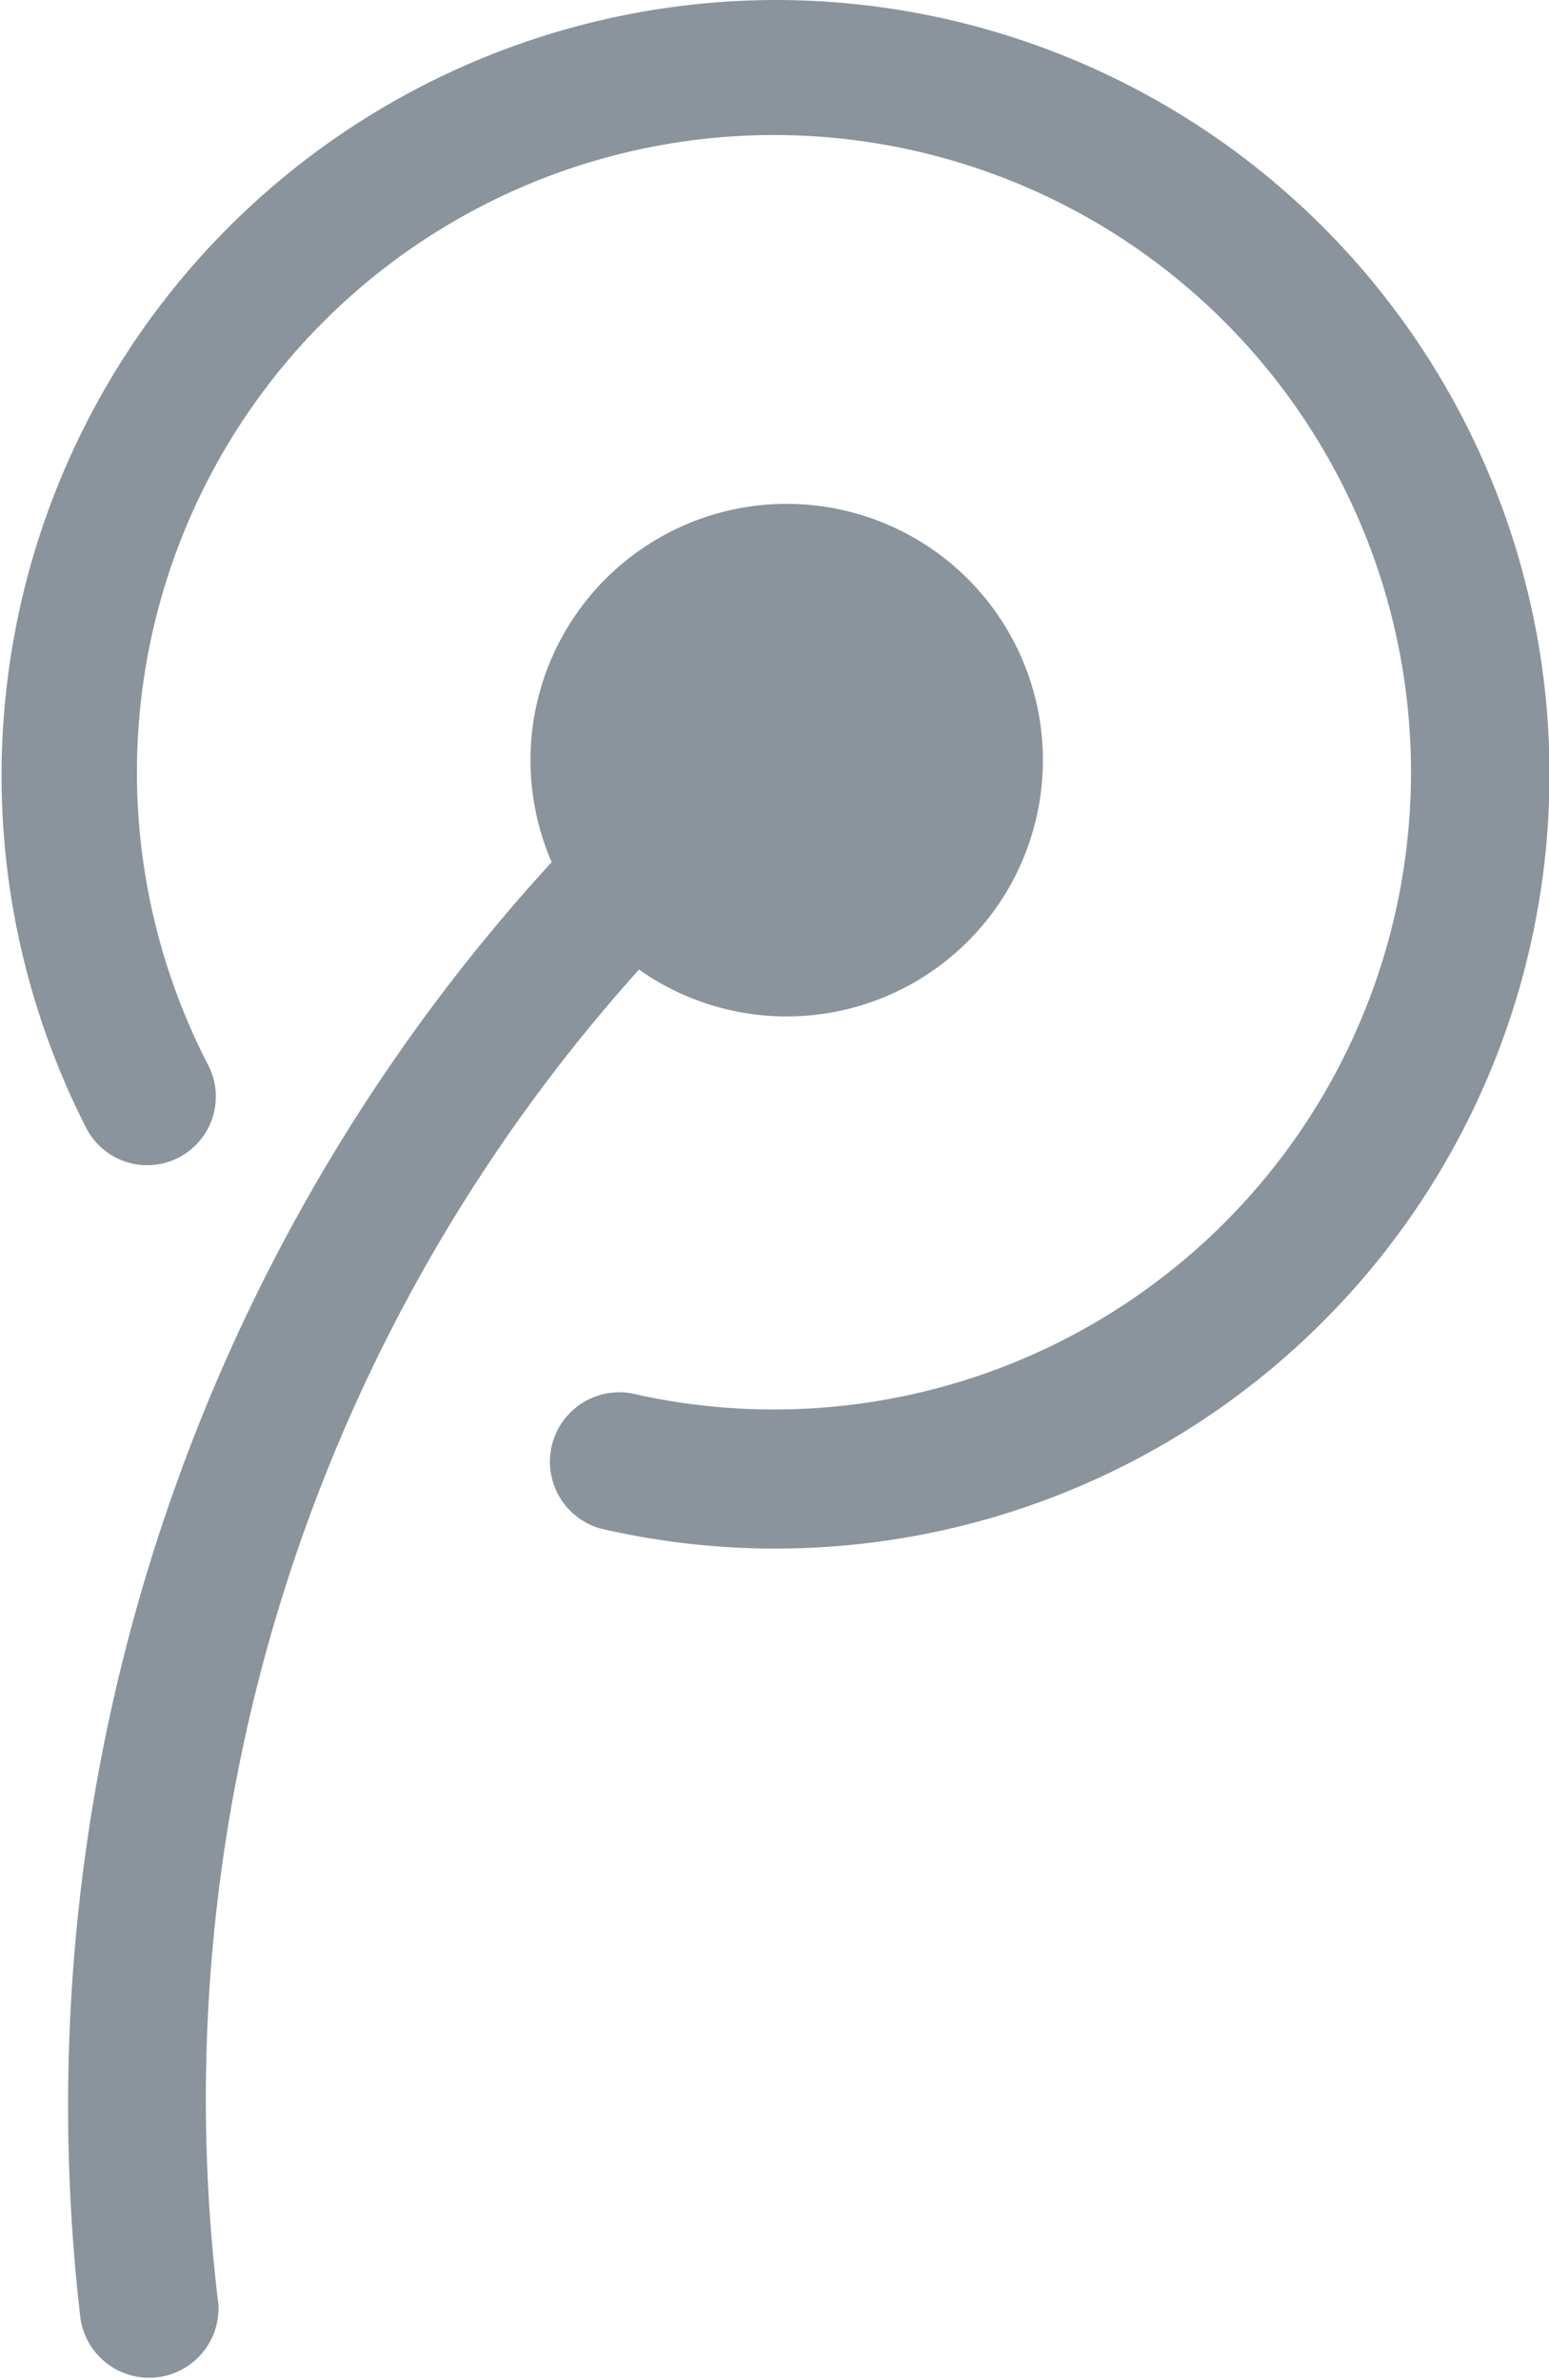
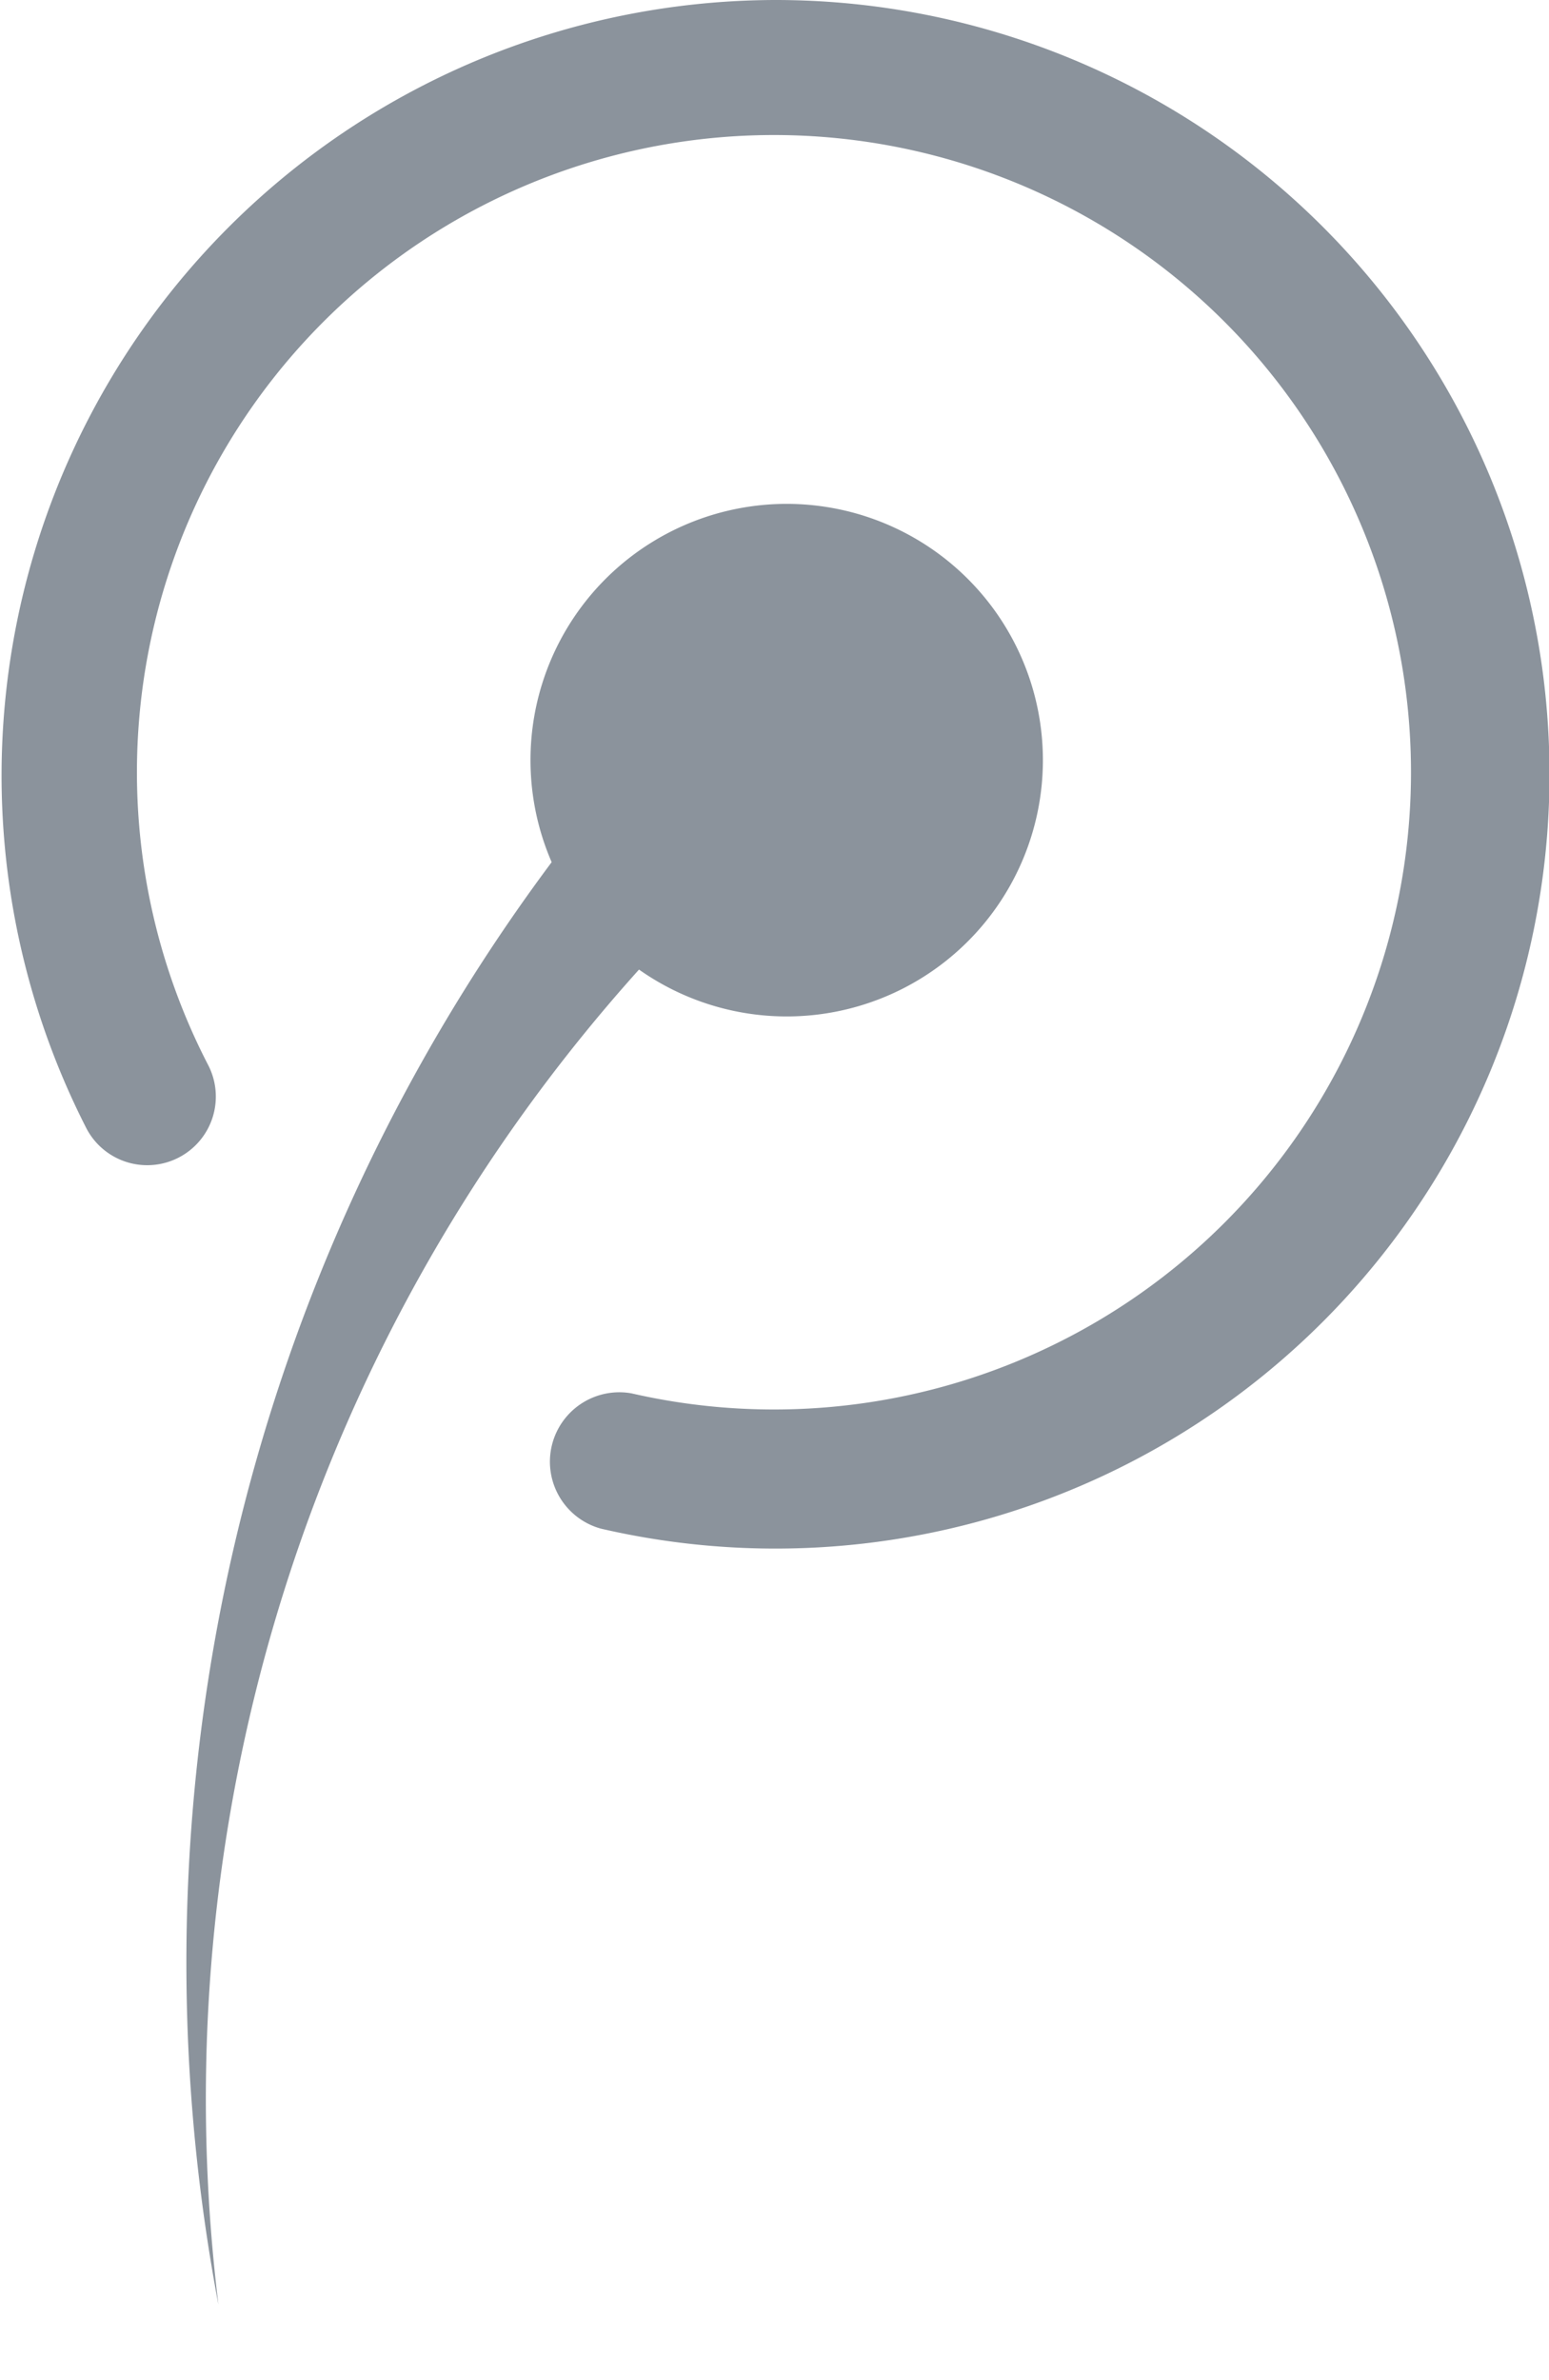
<svg xmlns="http://www.w3.org/2000/svg" width="15.623" height="23.997" viewBox="0 0 15.623 23.997">
-   <path id="home_banker" d="M3.983,23.244a.7.7,0,0,1-1.392.136A18.553,18.553,0,0,1,7.344,8.7a2.584,2.584,0,1,1,.881,1.083A17.025,17.025,0,0,0,3.983,23.244ZM9.594.007A7.82,7.82,0,0,0,2.642,11.365a.692.692,0,1,0,1.233-.628A6.425,6.425,0,1,1,8.15,14.056a.7.7,0,0,0-.309,1.364A7.807,7.807,0,1,0,9.594.007Z" transform="translate(-1.78 -0.007)" fill="#8b939c" />
+   <path id="home_banker" d="M3.983,23.244A18.553,18.553,0,0,1,7.344,8.7a2.584,2.584,0,1,1,.881,1.083A17.025,17.025,0,0,0,3.983,23.244ZM9.594.007A7.82,7.82,0,0,0,2.642,11.365a.692.692,0,1,0,1.233-.628A6.425,6.425,0,1,1,8.15,14.056a.7.7,0,0,0-.309,1.364A7.807,7.807,0,1,0,9.594.007Z" transform="translate(-1.78 -0.007)" fill="#8b939c" />
</svg>